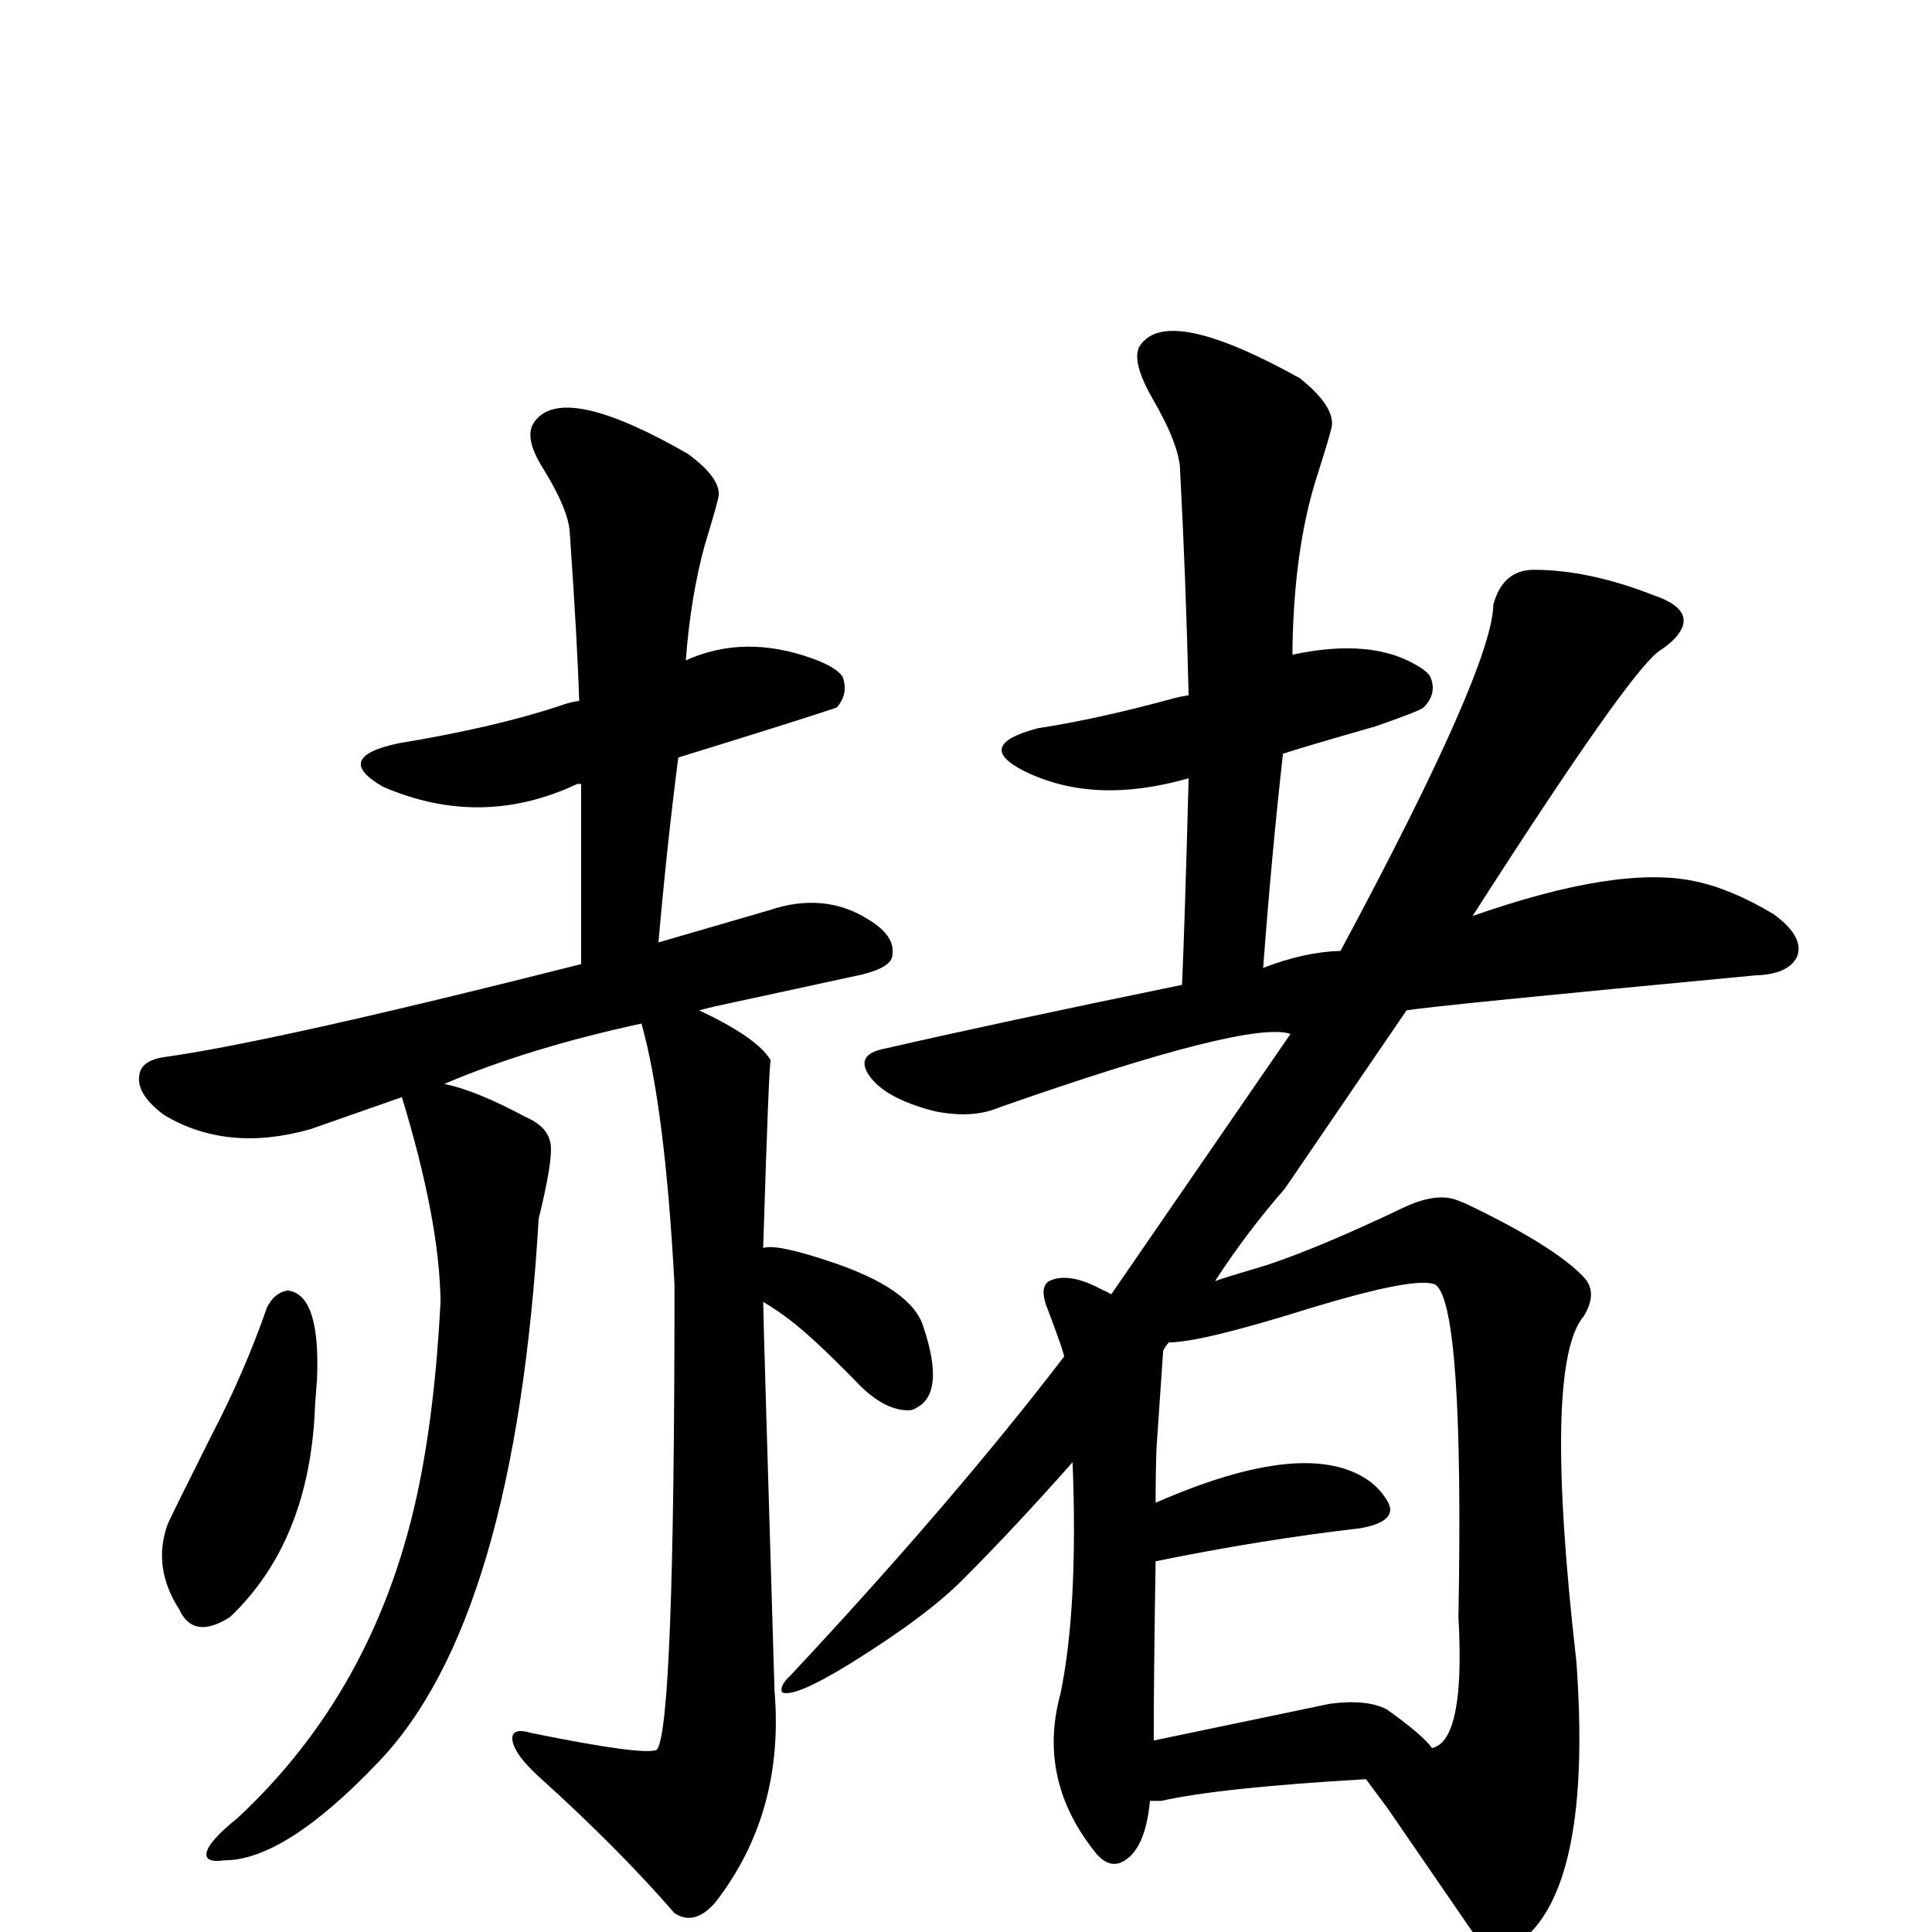
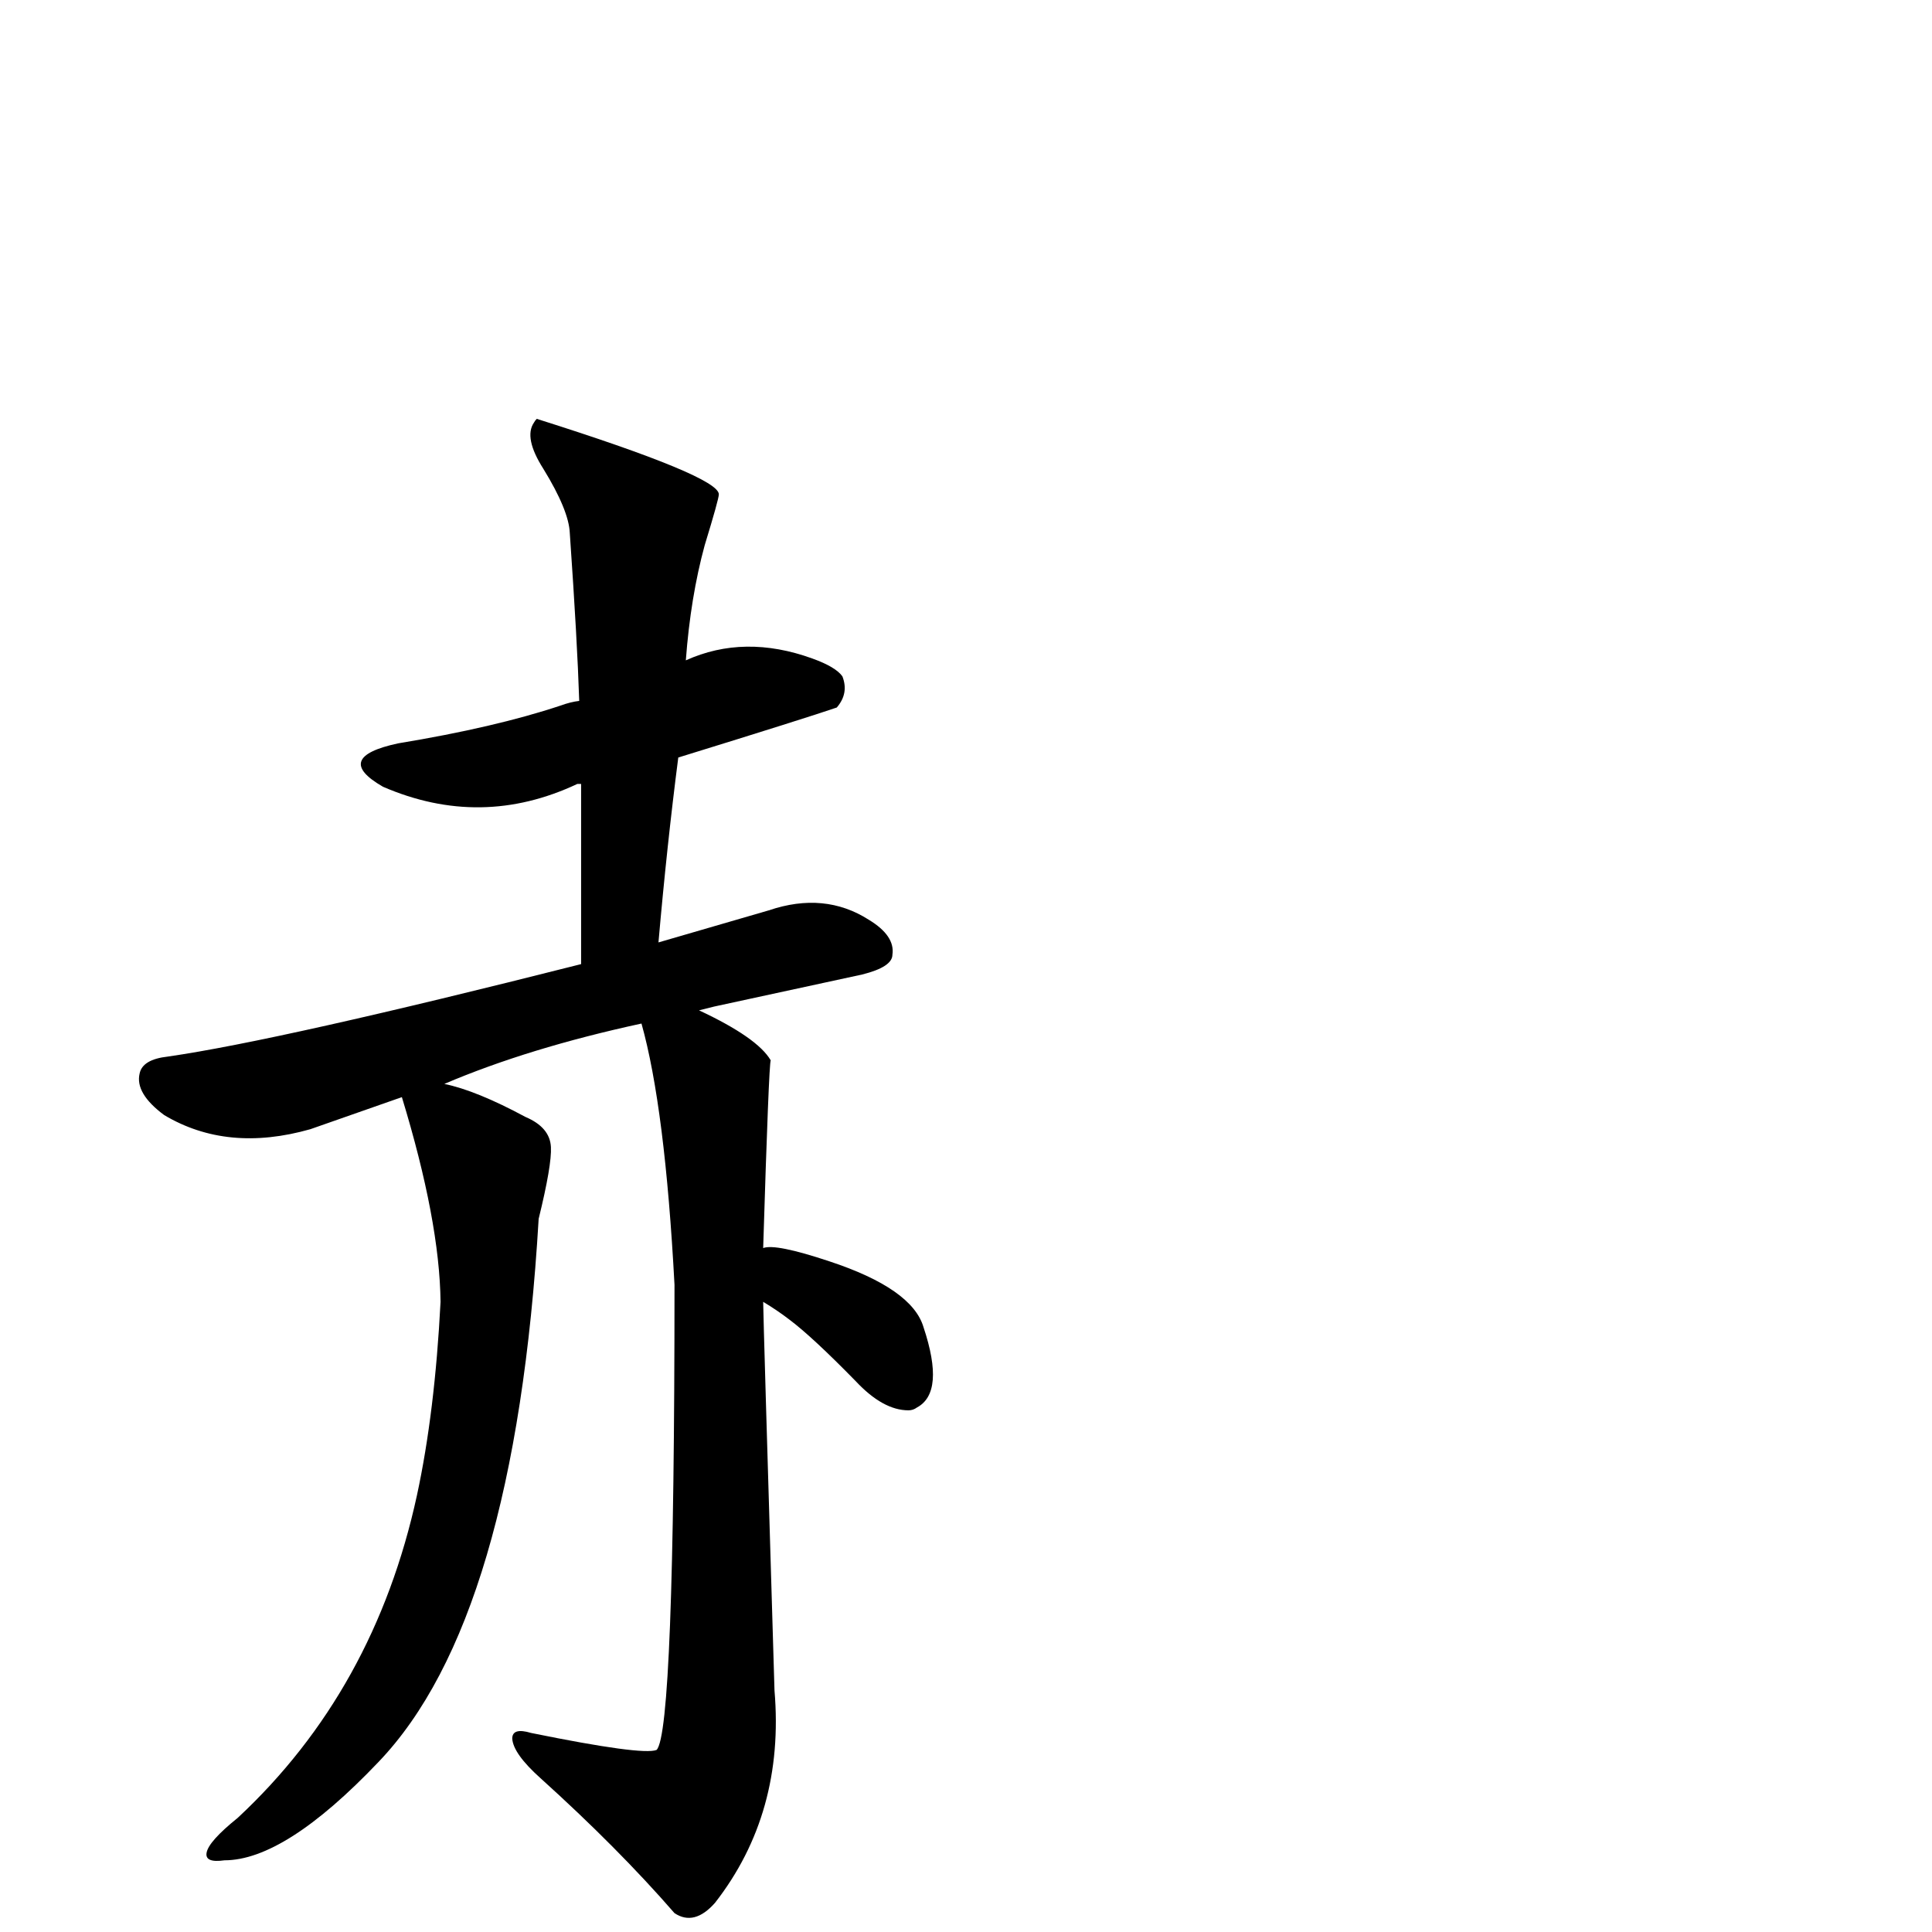
<svg xmlns="http://www.w3.org/2000/svg" version="1.1" width="100%" height="100%" viewBox="0 -410 2048 2048" id="uni8D6D.svg">
  <defs id="defs1" />
  <g id="g1">
-     <path d="M 283,976 Q 291,960 305,958 Q 340,962 336,1053 L 334,1079 Q 329,1223 244,1304 Q 205,1329 190,1296 Q 161,1251 178,1205 Q 182,1196 224,1112 Q 259,1045 283,976 z" id="U_8D6D_1" style="fill:currentColor" />
-     <path d="M 741,661 Q 803,690 817,714 Q 815,718 809,913 Q 822,908 879,927 Q 967,956 979,997 Q 1002,1066 972,1082 Q 968,1085 963,1085 Q 936,1085 907,1054 Q 861,1007 837,989 Q 824,979 809,970 Q 809,983 821,1382 Q 832,1512 758,1607 Q 736,1632 715,1618 Q 655,1549 573,1475 Q 544,1449 543,1433 Q 543,1421 563,1427 Q 681,1451 696,1445 Q 715,1426 715,952 Q 705,764 680,675 Q 560,701 471,739 Q 505,746 557,774 Q 583,785 584,806 Q 585,825 571,882 Q 546,1307 401,1458 Q 302,1562 238,1562 Q 217,1565 219,1554 Q 221,1542 252,1517 Q 397,1382 442,1175 Q 461,1087 467,970 Q 466,884 426,753 L 329,787 Q 241,812 174,772 Q 143,749 148,728 Q 151,713 178,710 Q 296,693 616,612 L 616,421 L 612,421 Q 510,469 406,424 Q 352,393 422,378 Q 525,361 594,338 Q 605,334 614,333 Q 612,270 604,155 Q 603,131 576,87 Q 555,54 566,38 Q 567,36 569,34 Q 602,-2 729,71 Q 762,95 762,114 Q 762,119 747,168 Q 732,223 727,290 Q 789,262 861,288 Q 886,297 893,307 Q 900,325 887,340 Q 855,351 719,393 Q 707,486 698,589 L 815,555 Q 874,535 921,565 Q 949,582 946,602 Q 946,615 914,623 L 757,657 L 741,661 z" id="U_8D6D_2" style="fill:currentColor" />
-     <path d="M 1219,1499 Q 1214,1552 1189,1564 Q 1176,1570 1163,1556 Q 1099,1478 1124,1386 Q 1143,1296 1137,1140 Q 1075,1210 1022,1263 Q 984,1302 902,1353 Q 842,1390 829,1384 Q 826,1377 838,1366 Q 1010,1182 1128,1028 Q 1127,1021 1111,979 Q 1101,955 1112,948 Q 1133,938 1168,957 Q 1173,959 1178,962 L 1368,686 Q 1324,671 1059,764 Q 1031,776 991,768 Q 936,754 920,728 Q 908,708 936,702 Q 1058,674 1253,634 Q 1256,566 1260,415 Q 1159,444 1085,407 Q 1032,380 1100,362 Q 1165,352 1245,330 Q 1253,328 1260,327 Q 1257,202 1251,90 Q 1251,63 1222,13 Q 1199,-27 1208,-43 Q 1210,-46 1212,-48 Q 1245,-83 1378,-9 Q 1413,19 1412,40 Q 1412,45 1396,95 Q 1371,173 1370,284 Q 1454,266 1503,296 Q 1512,301 1516,307 Q 1524,325 1509,340 Q 1504,344 1458,360 Q 1381,382 1360,389 Q 1348,496 1339,616 Q 1383,599 1421,598 Q 1582,298 1583,231 Q 1593,194 1626,194 Q 1684,194 1753,221 Q 1797,236 1780,261 Q 1774,270 1759,280 Q 1727,302 1561,561 Q 1715,507 1796,524 Q 1835,532 1880,559 Q 1913,583 1905,604 Q 1896,623 1860,624 Q 1521,656 1491,661 L 1362,850 Q 1321,897 1288,948 Q 1299,944 1343,931 Q 1400,912 1488,870 Q 1522,854 1544,862 L 1554,866 Q 1648,911 1679,944 Q 1694,960 1679,985 Q 1635,1036 1671,1351 Q 1687,1571 1623,1638 Q 1608,1655 1591,1656 Q 1576,1658 1561,1638 L 1471,1507 Q 1460,1492 1448,1476 Q 1293,1485 1231,1499 L 1219,1499 z M 1225,1183 Q 1387,1112 1453,1161 Q 1462,1168 1468,1177 Q 1487,1202 1442,1210 Q 1338,1222 1225,1245 Q 1223,1366 1223,1435 L 1410,1396 Q 1449,1391 1470,1402 Q 1508,1429 1518,1443 Q 1550,1436 1547,1328 Q 1547,1323 1546,1304 Q 1552,976 1522,952 Q 1503,942 1388,977 Q 1273,1013 1239,1013 Q 1234,1019 1233,1022 L 1226,1124 Q 1225,1149 1225,1183 z" id="U_8D6D_3" style="fill:currentColor" />
+     <path d="M 741,661 Q 803,690 817,714 Q 815,718 809,913 Q 822,908 879,927 Q 967,956 979,997 Q 1002,1066 972,1082 Q 968,1085 963,1085 Q 936,1085 907,1054 Q 861,1007 837,989 Q 824,979 809,970 Q 809,983 821,1382 Q 832,1512 758,1607 Q 736,1632 715,1618 Q 655,1549 573,1475 Q 544,1449 543,1433 Q 543,1421 563,1427 Q 681,1451 696,1445 Q 715,1426 715,952 Q 705,764 680,675 Q 560,701 471,739 Q 505,746 557,774 Q 583,785 584,806 Q 585,825 571,882 Q 546,1307 401,1458 Q 302,1562 238,1562 Q 217,1565 219,1554 Q 221,1542 252,1517 Q 397,1382 442,1175 Q 461,1087 467,970 Q 466,884 426,753 L 329,787 Q 241,812 174,772 Q 143,749 148,728 Q 151,713 178,710 Q 296,693 616,612 L 616,421 L 612,421 Q 510,469 406,424 Q 352,393 422,378 Q 525,361 594,338 Q 605,334 614,333 Q 612,270 604,155 Q 603,131 576,87 Q 555,54 566,38 Q 567,36 569,34 Q 762,95 762,114 Q 762,119 747,168 Q 732,223 727,290 Q 789,262 861,288 Q 886,297 893,307 Q 900,325 887,340 Q 855,351 719,393 Q 707,486 698,589 L 815,555 Q 874,535 921,565 Q 949,582 946,602 Q 946,615 914,623 L 757,657 L 741,661 z" id="U_8D6D_2" style="fill:currentColor" />
  </g>
</svg>